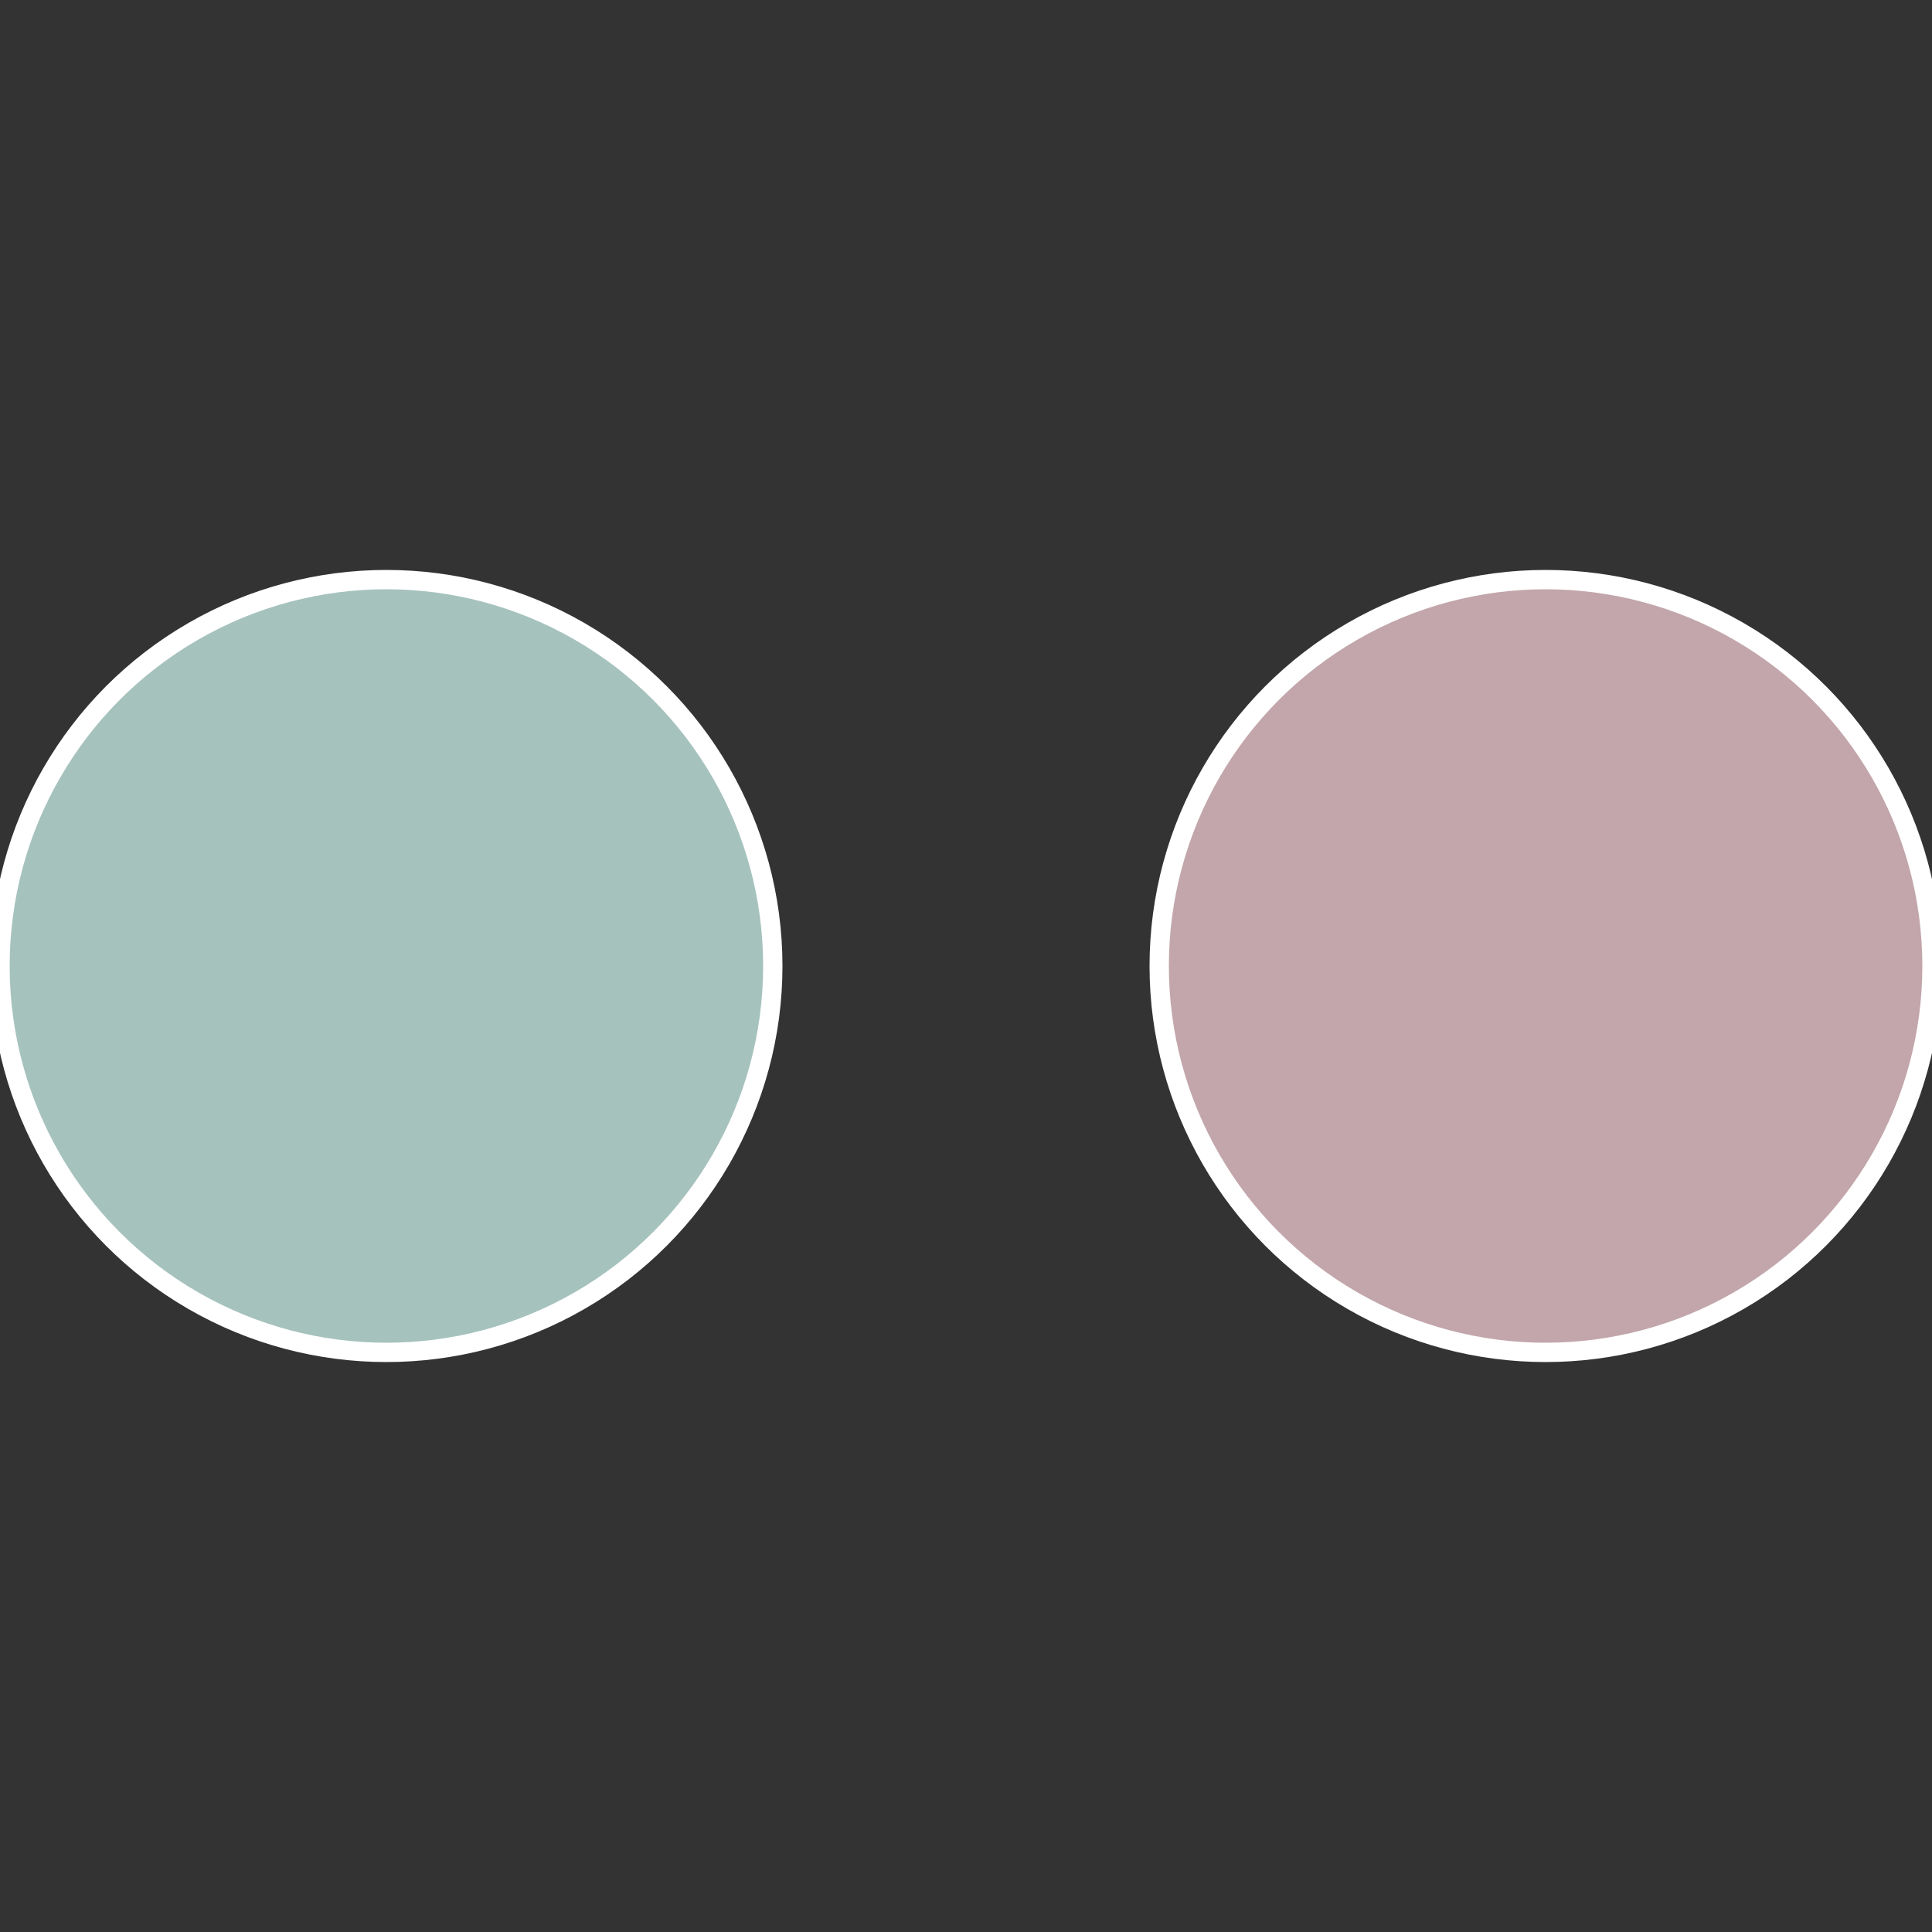
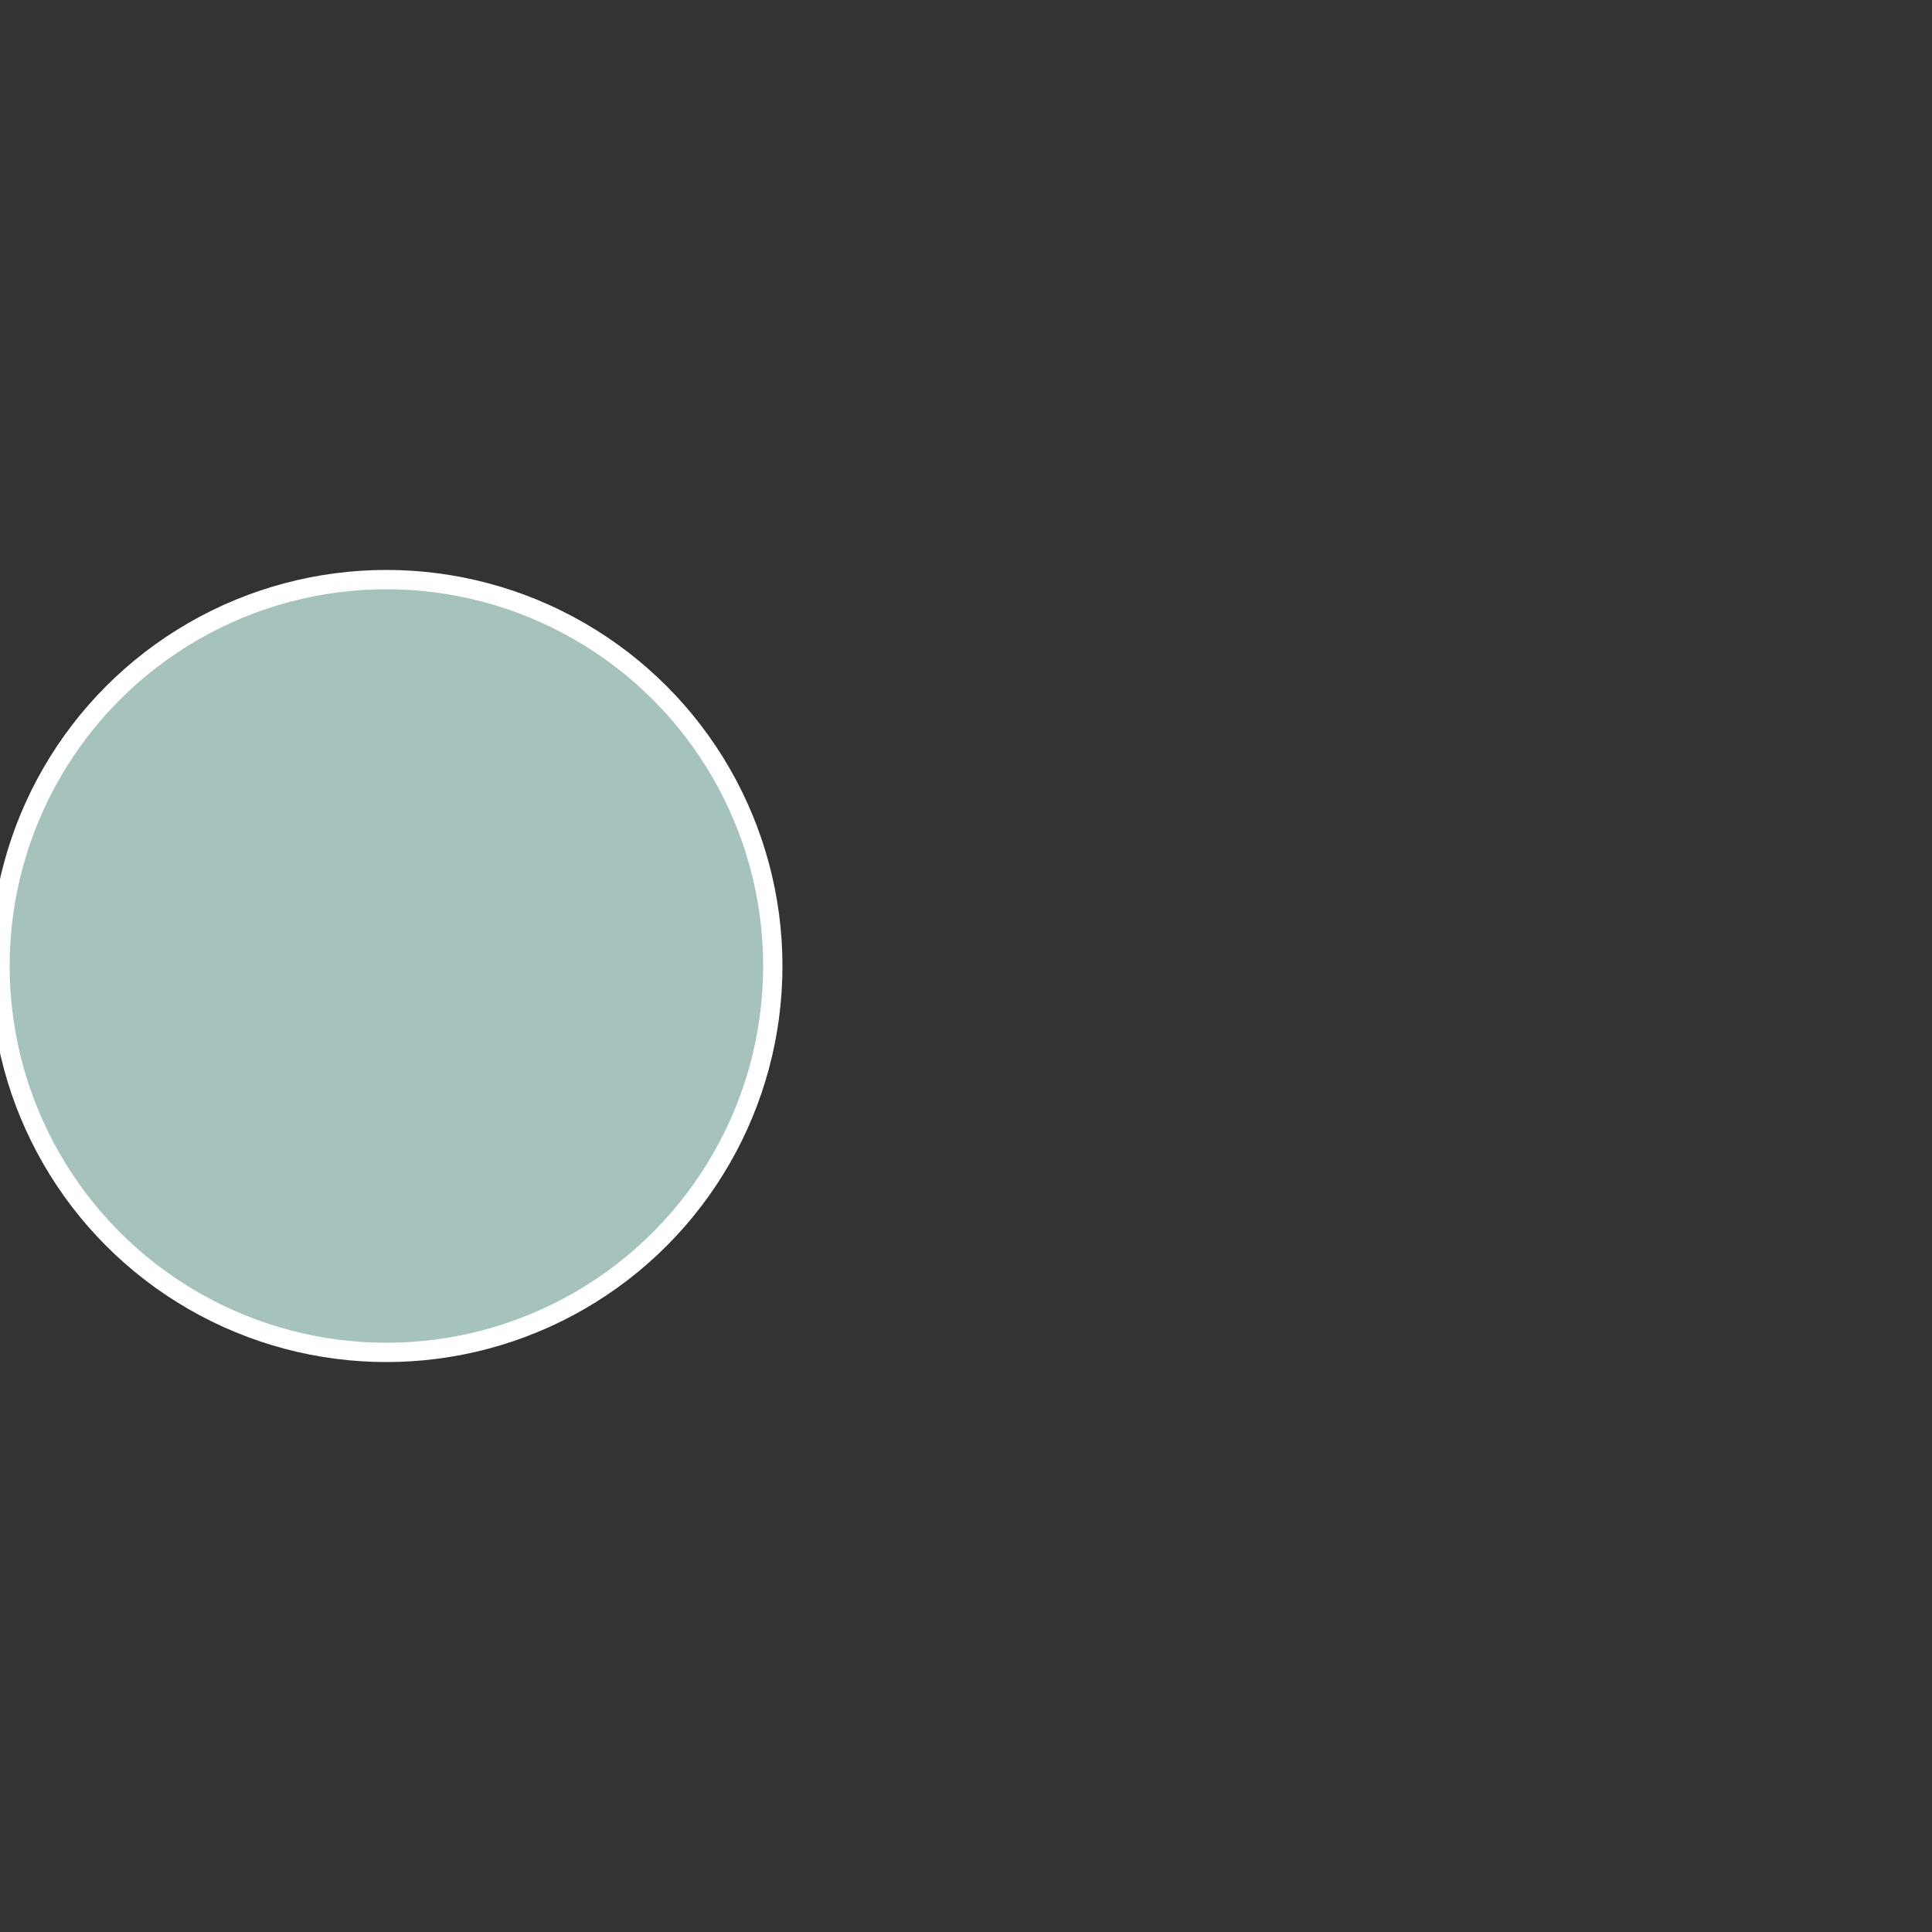
<svg xmlns="http://www.w3.org/2000/svg" width="500" height="500" viewBox="-1 -1 2 2">
  <rect x="-1" y="-1" width="2" height="2" fill="#333333" stroke="none" />
-   <circle cx="0.6" cy="0" r="0.4" fill="#c2a6ab" stroke="#fff" stroke-width="1%" />
  <circle cx="-0.6" cy="7.3478807948841E-17" r="0.4" fill="#a6c2bd" stroke="#fff" stroke-width="1%" />
</svg>